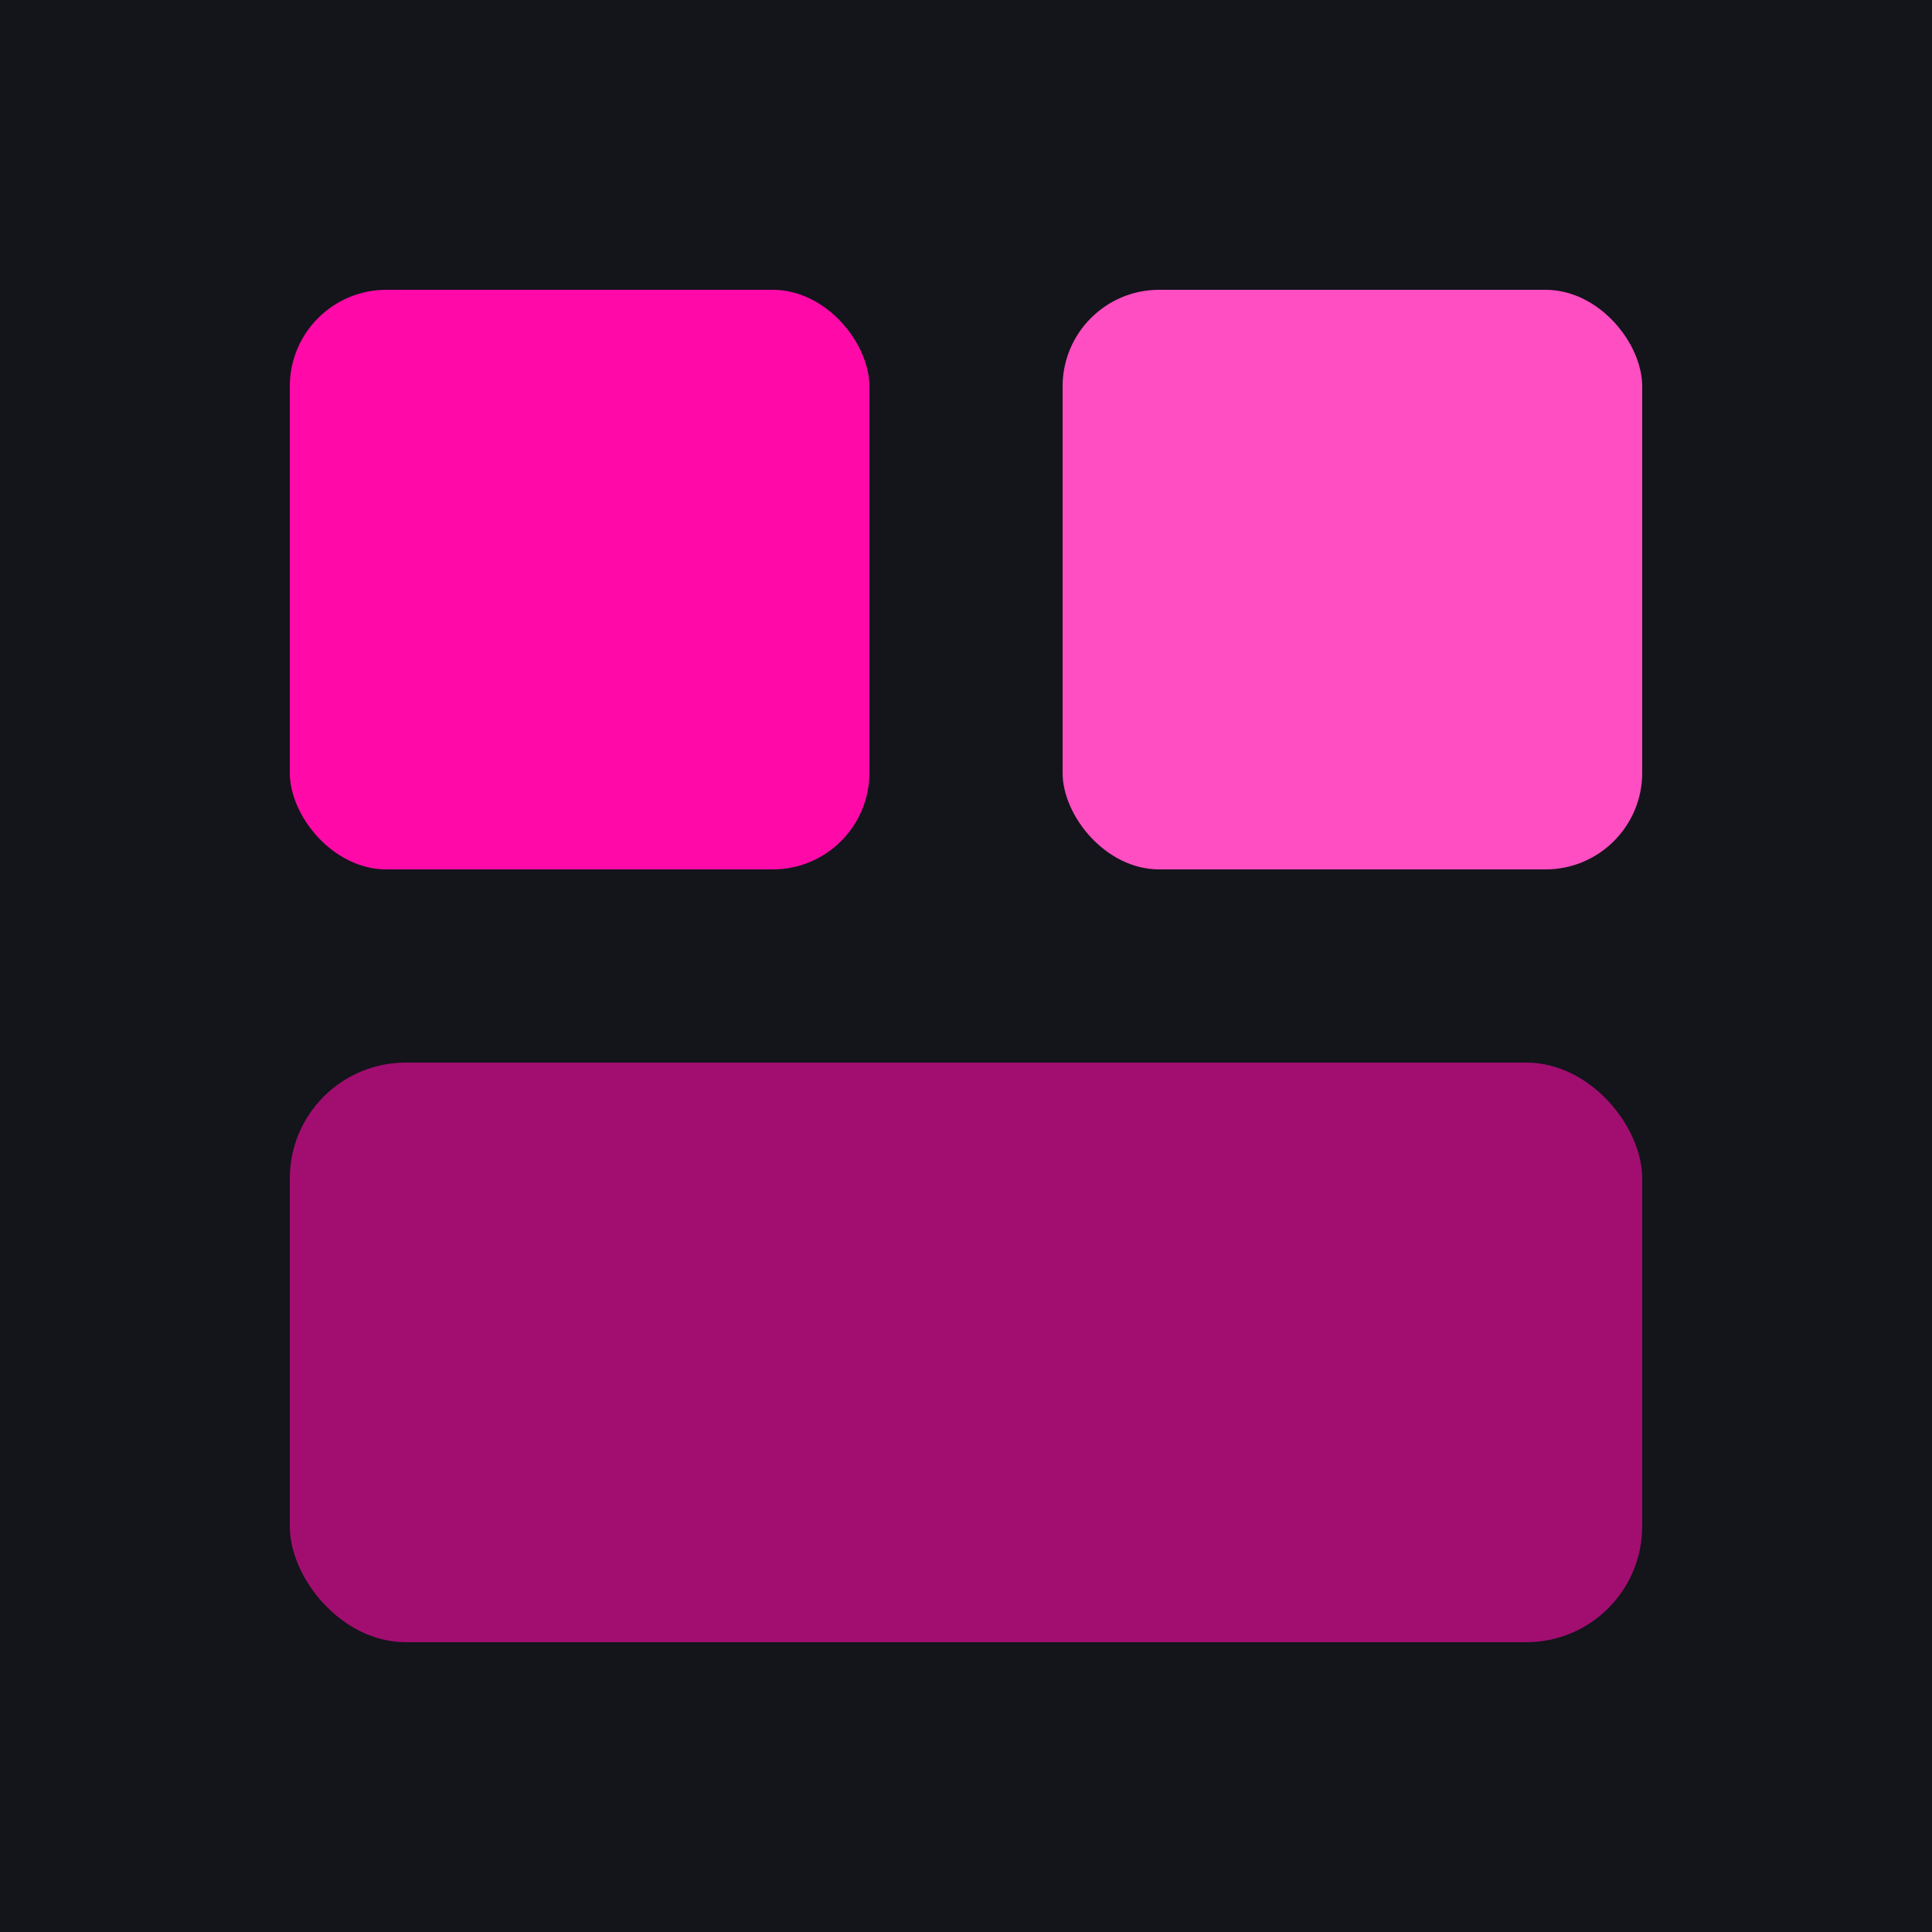
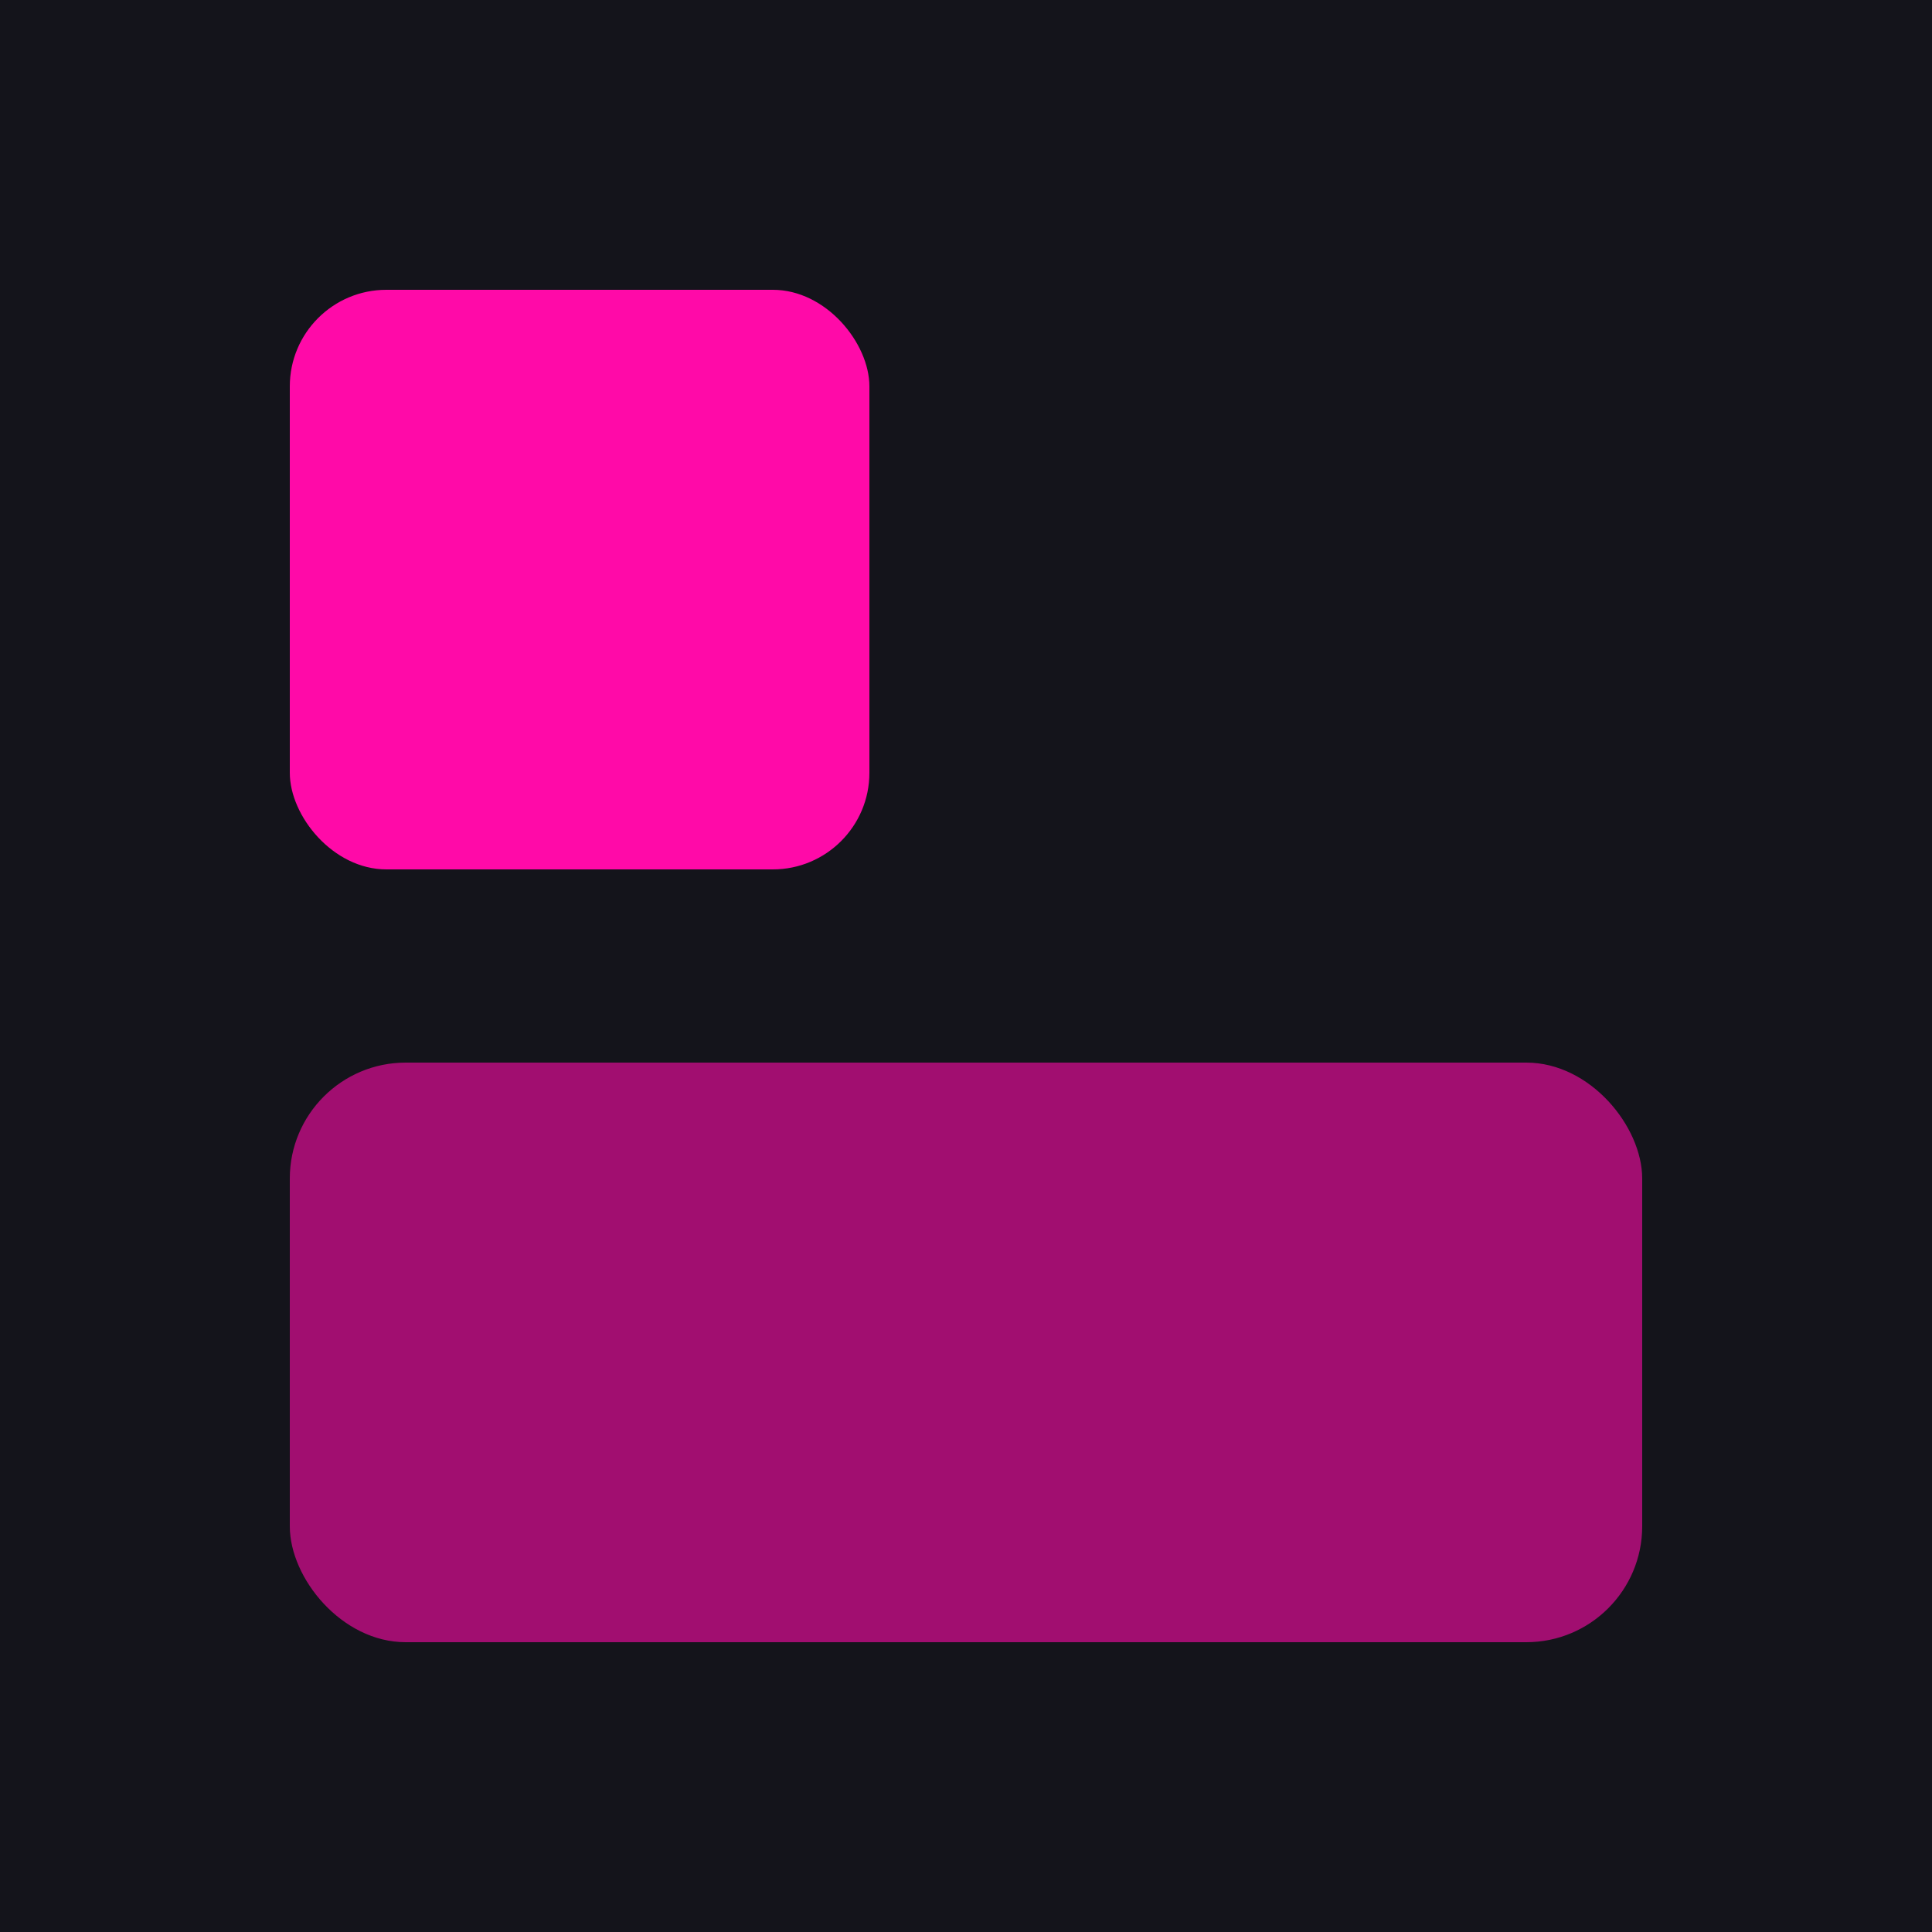
<svg xmlns="http://www.w3.org/2000/svg" viewBox="0 0 400 400">
  <rect width="400" height="400" fill="#14141B" />
  <rect x="60" y="60" width="120" height="120" rx="20" fill="#FF0AA8" />
-   <rect x="220" y="60" width="120" height="120" rx="20" fill="#FF4EC2" />
  <rect x="60" y="220" width="280" height="120" rx="24" fill="#FF0AA8" opacity=".6" />
</svg>